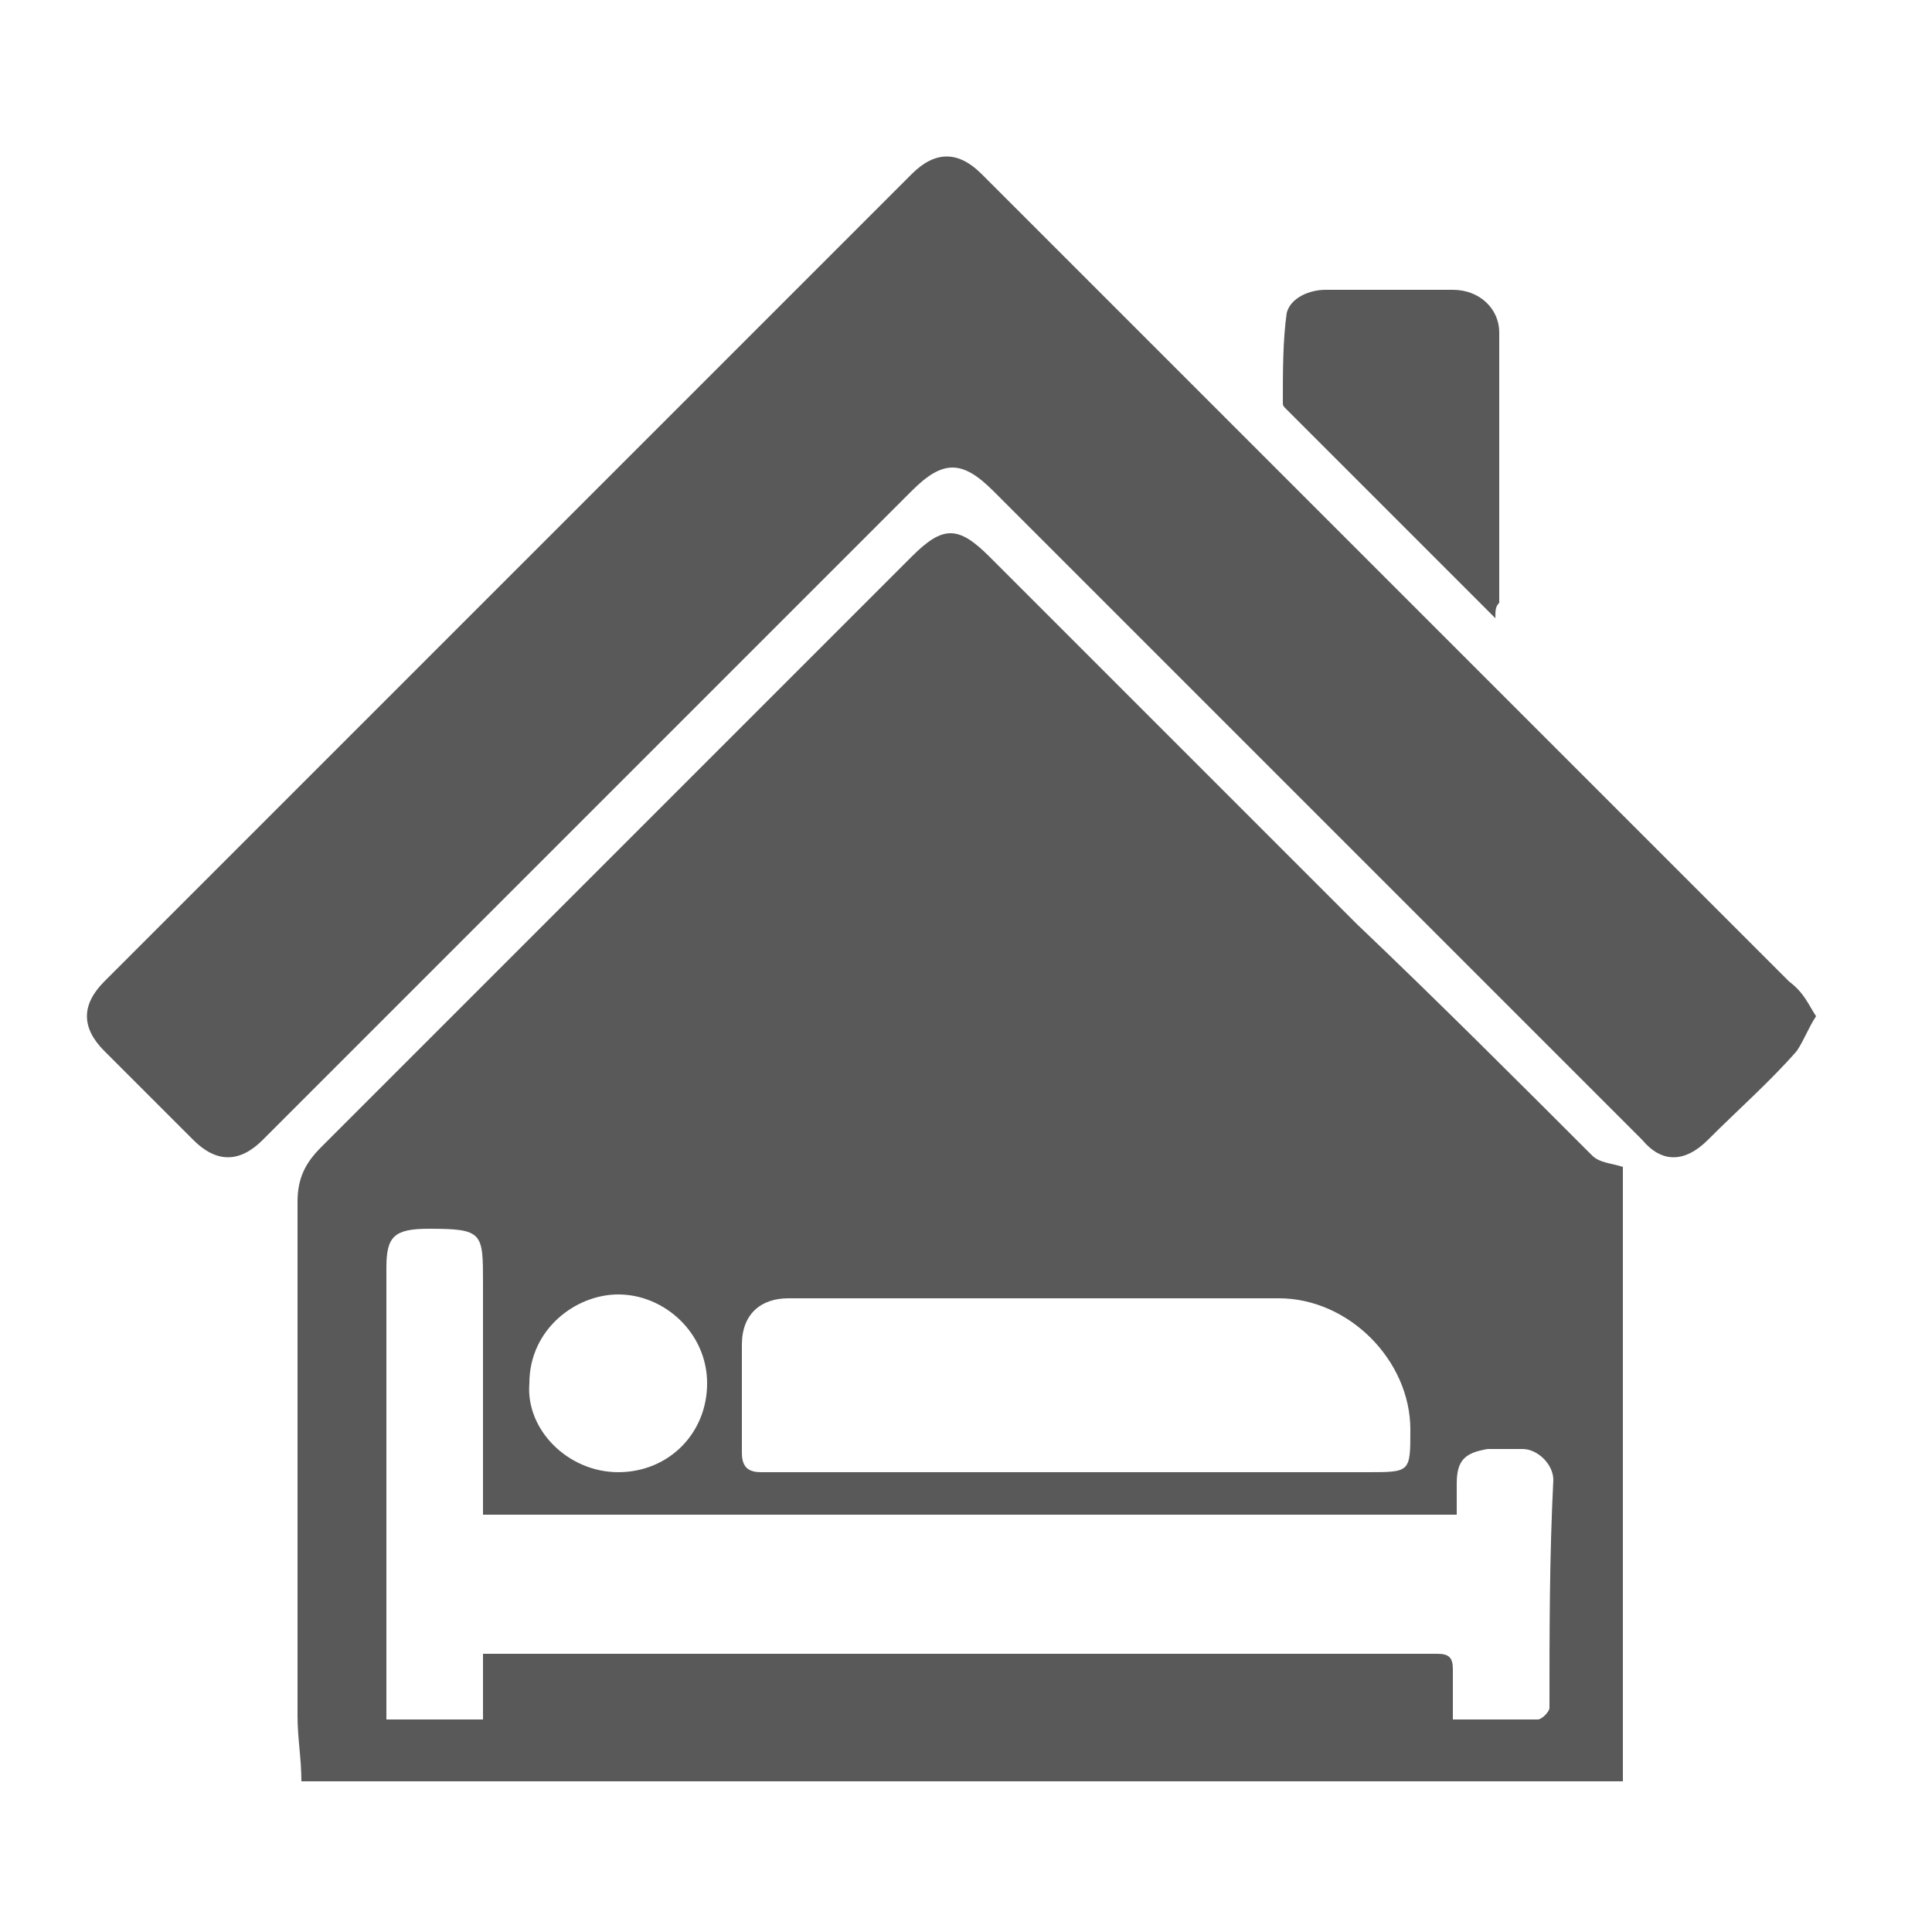
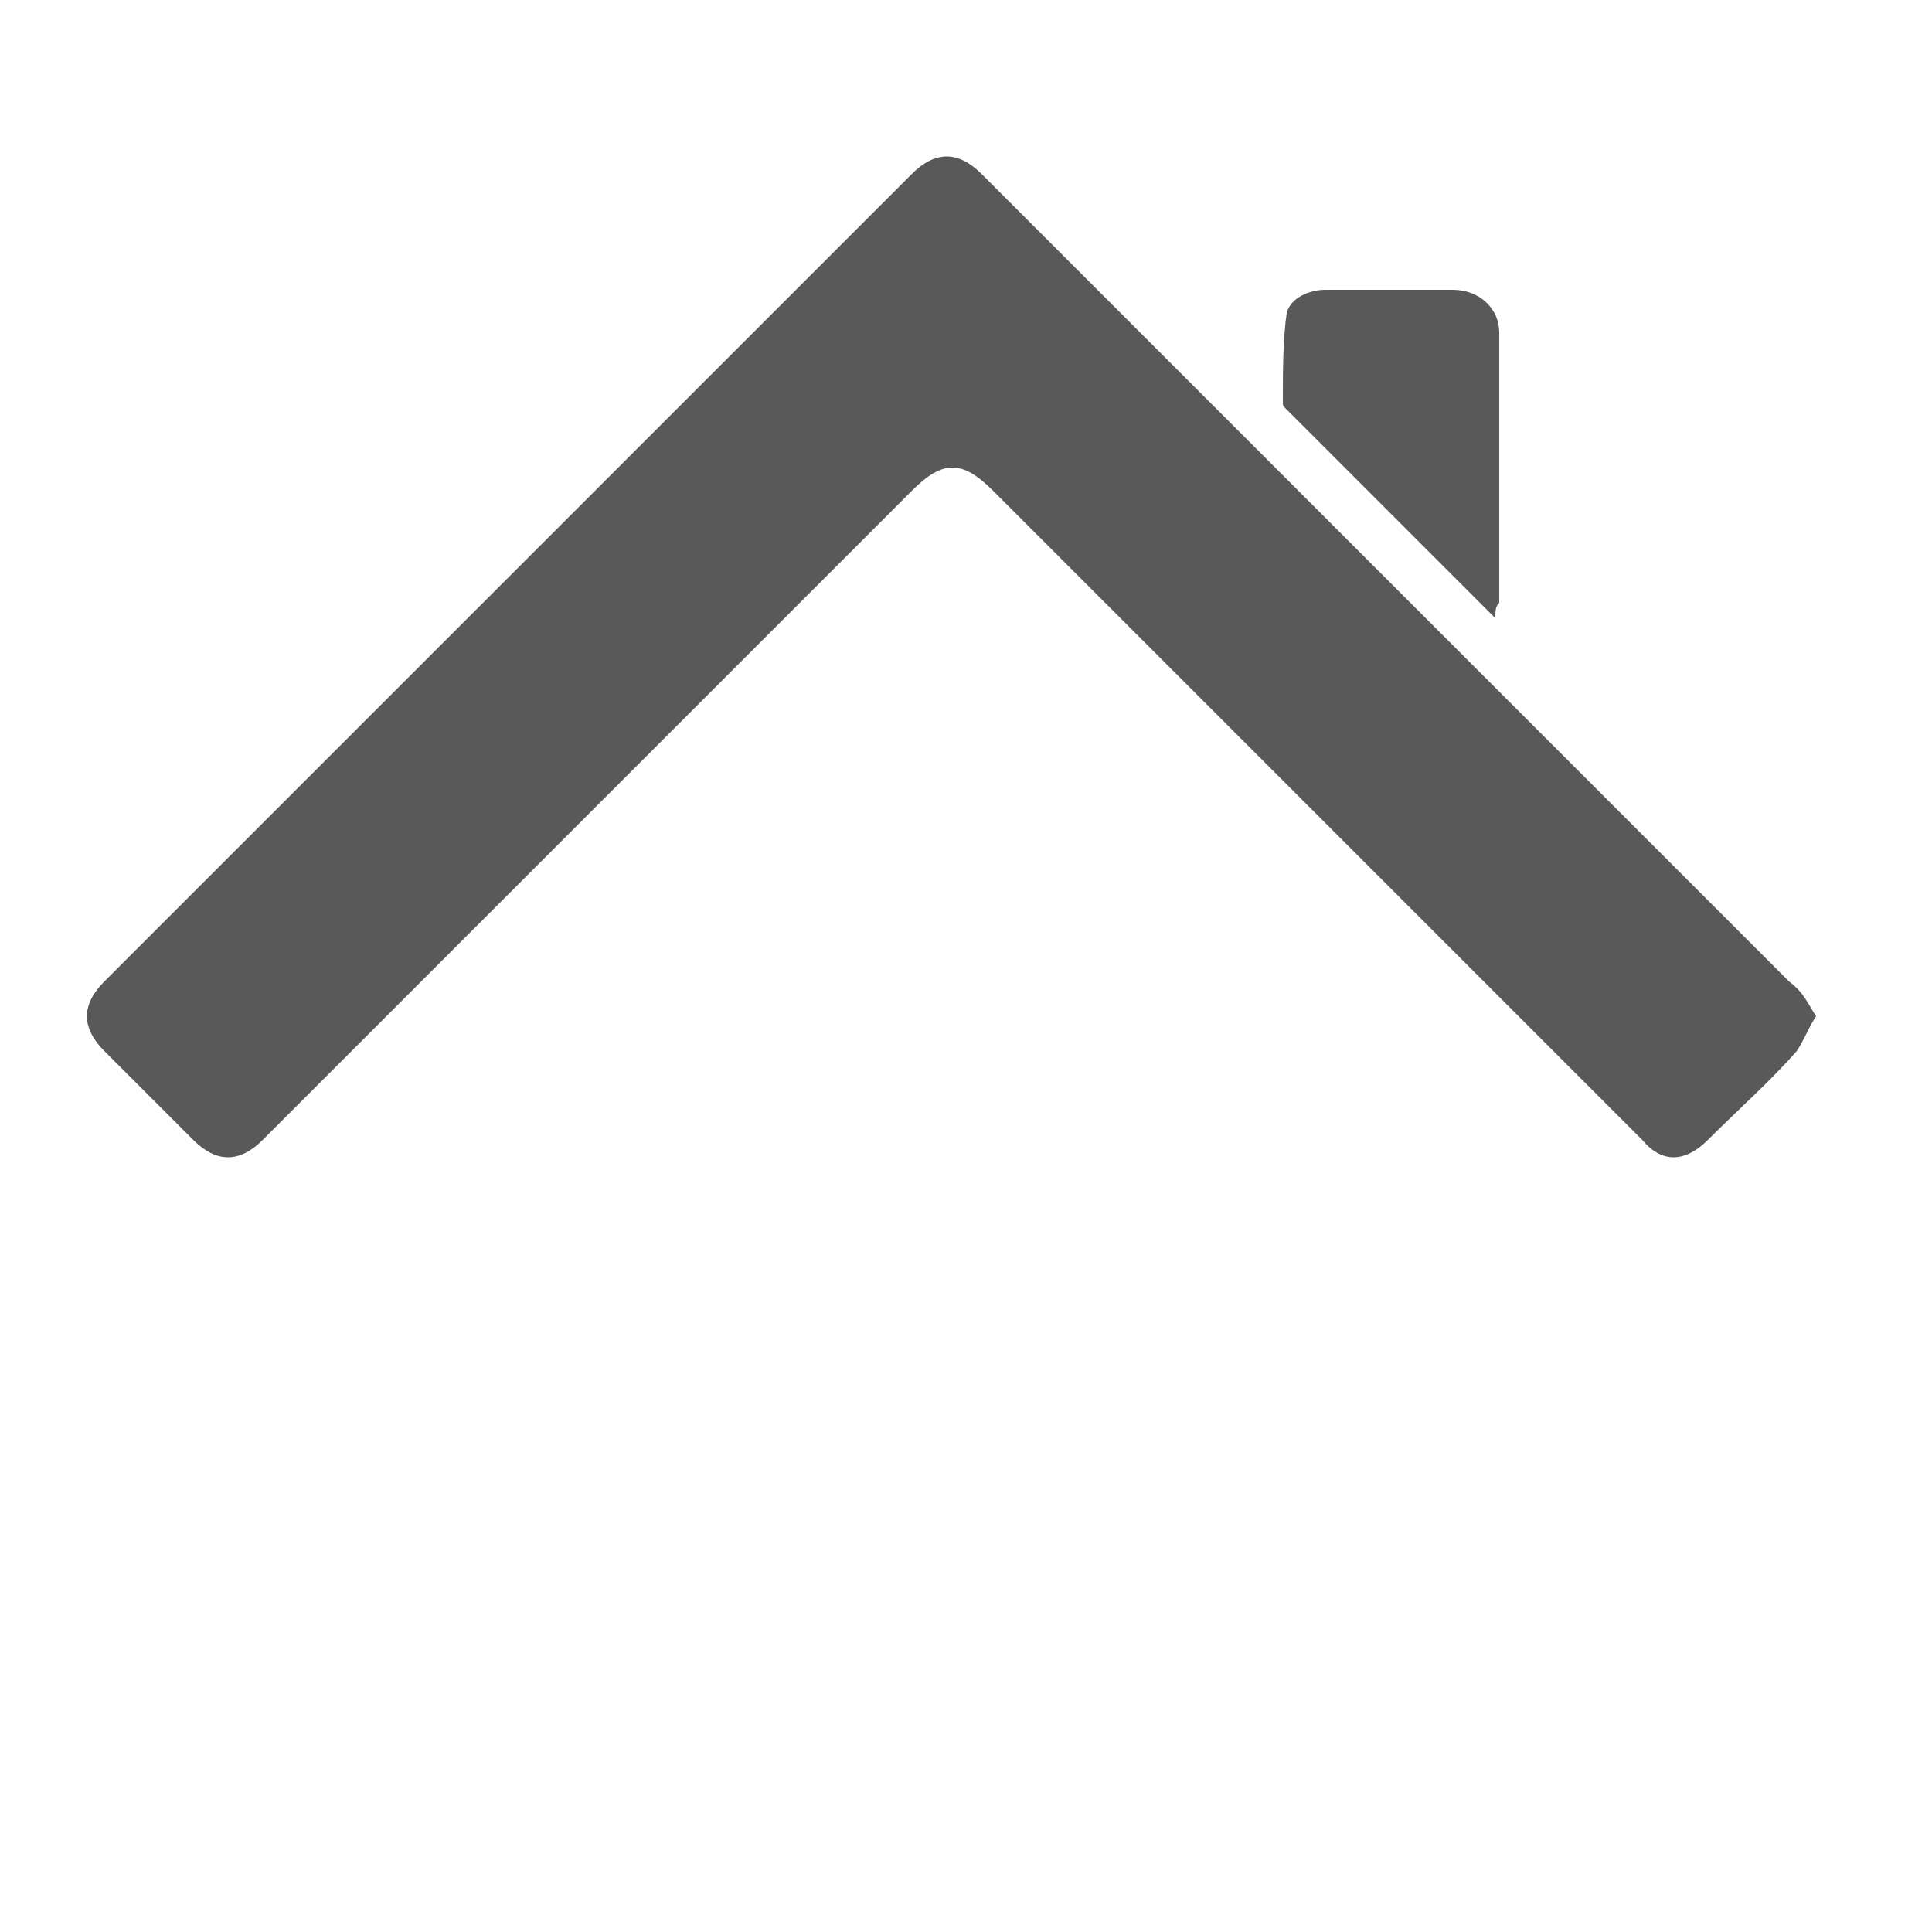
<svg xmlns="http://www.w3.org/2000/svg" version="1.1" id="Layer_1" x="0px" y="0px" viewBox="0 0 50 50" enable-background="new 0 0 50 50" xml:space="preserve">
  <g>
-     <path fill="#595959" d="M41.2,29.9c-2-2-4-4-6.1-6c-3.2-3.2-6.3-6.3-9.5-9.5c-0.8-0.8-1.2-0.8-2,0c-3.5,3.5-7,7-10.5,10.5   c-1.6,1.6-3.2,3.2-4.8,4.8c-0.4,0.4-0.6,0.8-0.6,1.4c0,4.4,0,8.8,0,13.3c0,0.6,0.1,1.1,0.1,1.7h34.2V30.2   C41.7,30.1,41.4,30.1,41.2,29.9z M19.2,37.6c0-0.9,0-1.9,0-2.8c0-0.8,0.5-1.2,1.2-1.2c4.2,0,8.5,0,12.7,0c1.8,0,3.4,1.6,3.4,3.4   c0,1.1,0,1.1-1.1,1.1h-7.6c-2.7,0-5.4,0-8.1,0C19.4,38.1,19.2,38,19.2,37.6z M16,33.5c1.2,0,2.3,1,2.3,2.3c0,1.3-1,2.3-2.3,2.3   c-1.3,0-2.4-1.1-2.3-2.3C13.7,34.4,14.9,33.5,16,33.5z M40.1,44.2c0,0.1-0.2,0.3-0.3,0.3c-0.7,0-1.4,0-2.2,0c0-0.5,0-0.9,0-1.3   c0-0.3-0.1-0.4-0.4-0.4c-0.1,0-0.2,0-0.3,0H12.5v1.7h-2.5c0-0.2,0-0.3,0-0.5c0-3.7,0-7.4,0-11.2c0-0.8,0.2-1,1.1-1   c1.4,0,1.4,0.1,1.4,1.4v6h25.2c0-0.3,0-0.5,0-0.8c0-0.6,0.2-0.8,0.8-0.9c0.3,0,0.6,0,0.9,0c0.4,0,0.8,0.4,0.8,0.8   C40.1,40.3,40.1,42.2,40.1,44.2z" />
    <path fill="#595959" d="M47,26.3c-0.2,0.3-0.3,0.6-0.5,0.9c-0.7,0.8-1.5,1.5-2.3,2.3c-0.6,0.6-1.2,0.6-1.7,0   c-5.6-5.6-11.2-11.2-16.8-16.8c-0.8-0.8-1.3-0.8-2.1,0c-3.7,3.7-7.4,7.4-11.1,11.1c-1.9,1.9-3.8,3.8-5.7,5.7   c-0.6,0.6-1.2,0.6-1.8,0c-0.8-0.8-1.5-1.5-2.3-2.3c-0.6-0.6-0.6-1.2,0-1.8c7-7,14-14,20.9-20.9c0.6-0.6,1.2-0.6,1.8,0   c7,7,14,14,20.9,20.9C46.7,25.7,46.8,26,47,26.3z" />
    <path fill="#595959" d="M38.7,16c-1.8-1.8-3.6-3.6-5.4-5.4c-0.1-0.1-0.1-0.1-0.1-0.2c0-0.8,0-1.6,0.1-2.3c0.1-0.4,0.6-0.6,1-0.6   c1.1,0,2.2,0,3.3,0c0.7,0,1.2,0.5,1.2,1.1c0,2.3,0,4.7,0,7C38.7,15.7,38.7,15.8,38.7,16z" />
  </g>
</svg>